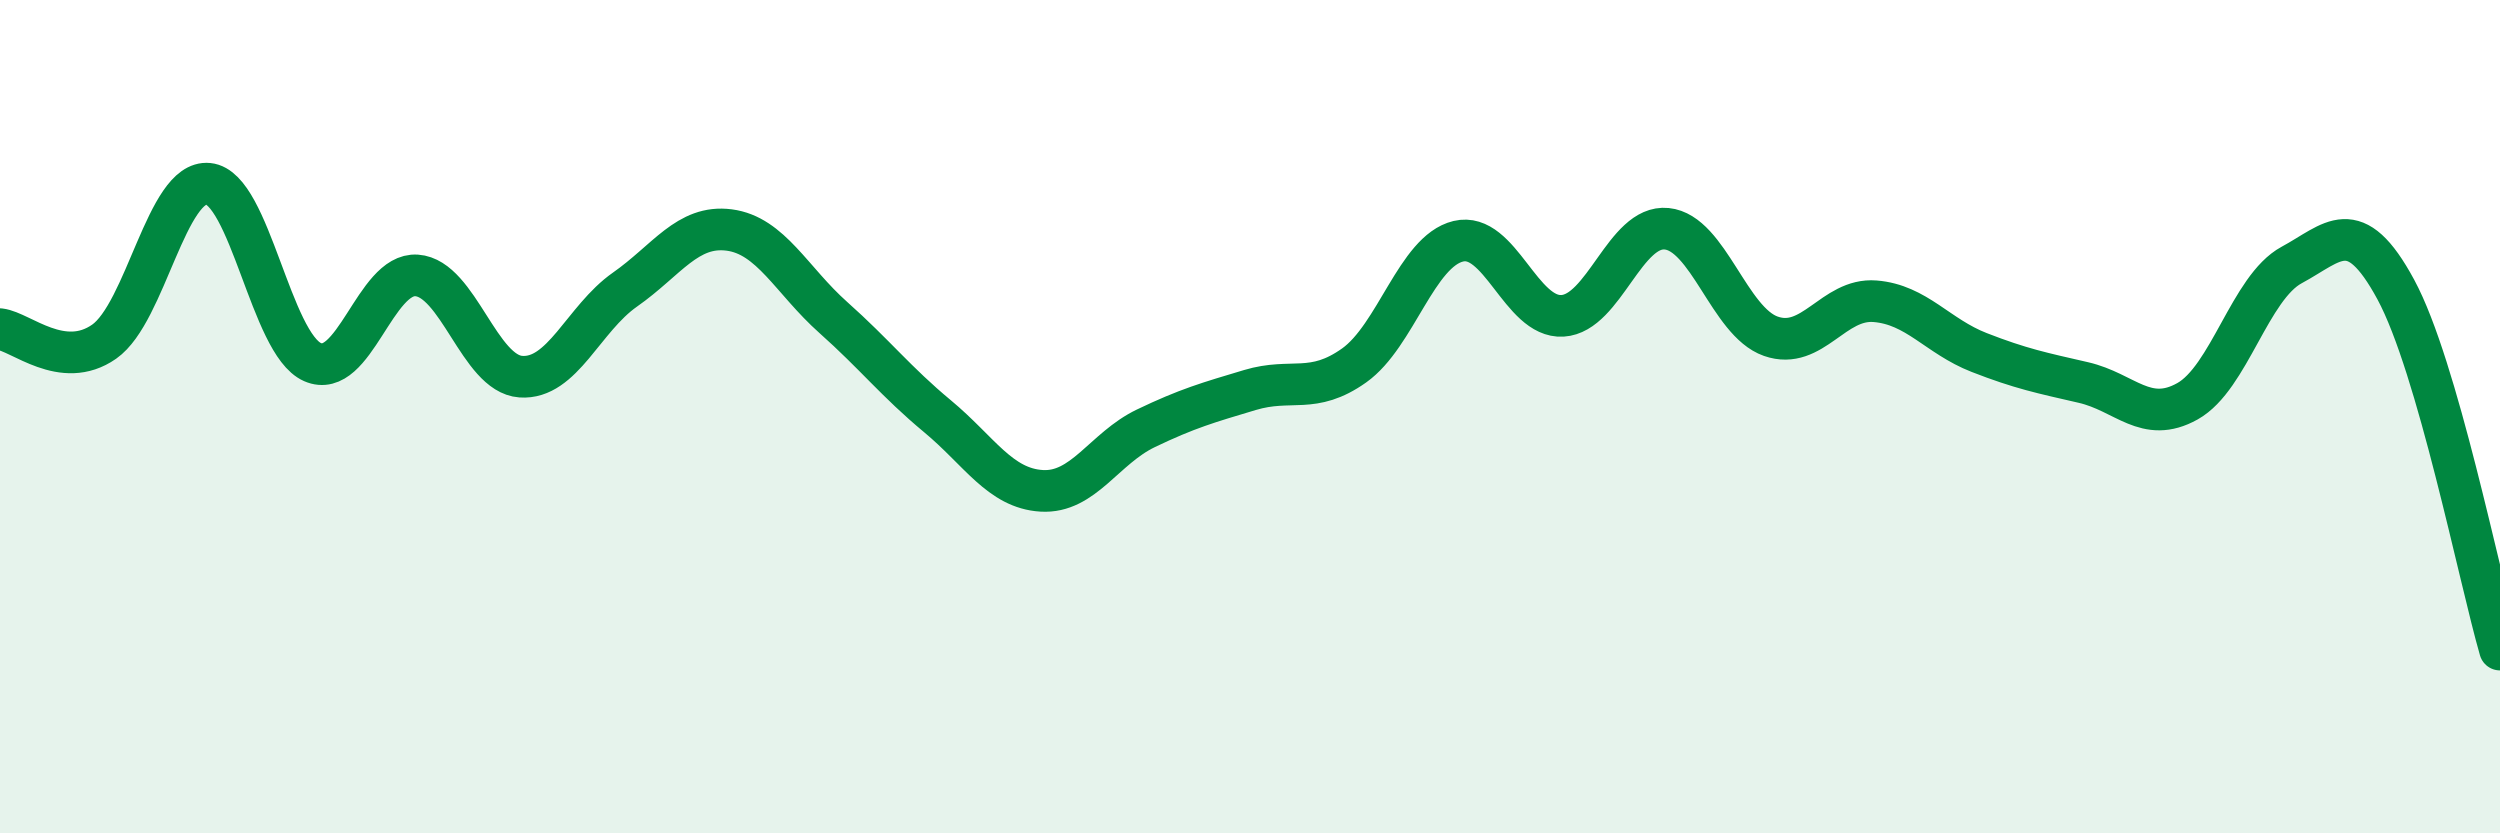
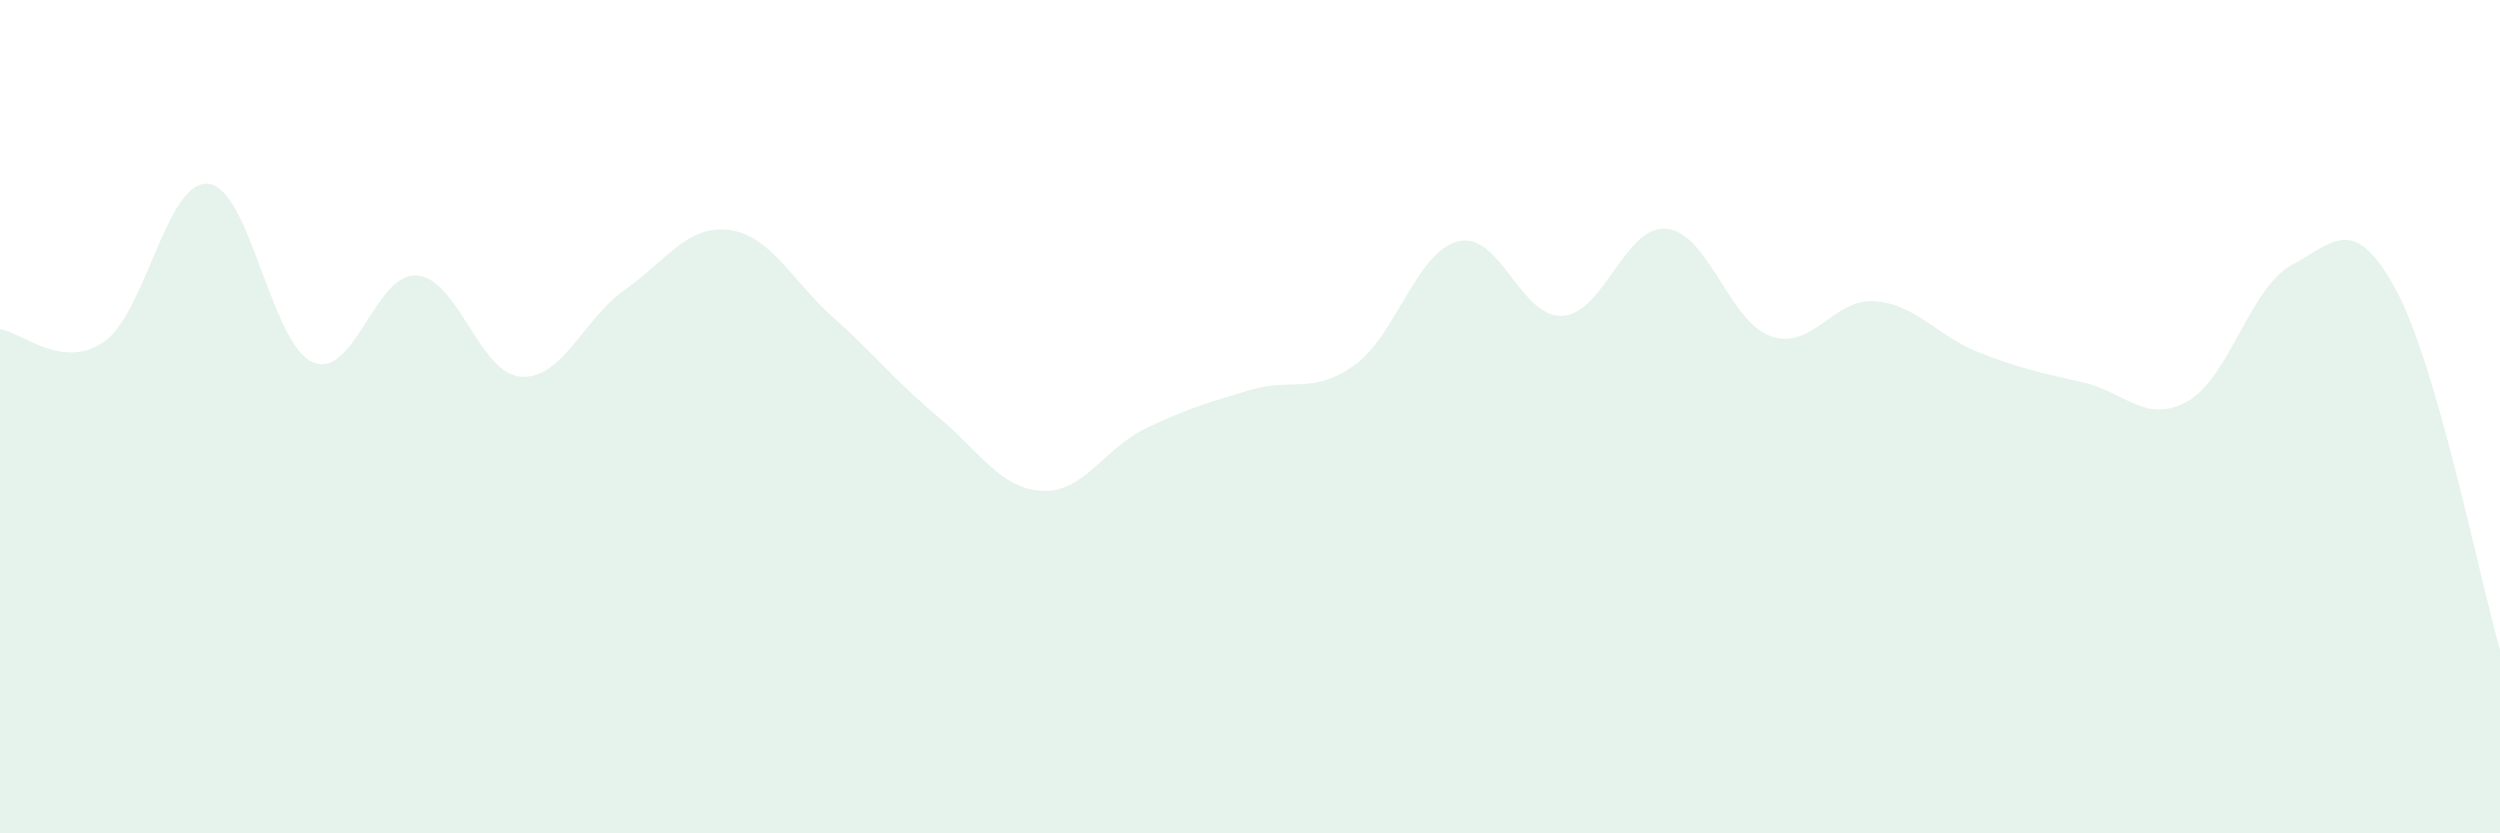
<svg xmlns="http://www.w3.org/2000/svg" width="60" height="20" viewBox="0 0 60 20">
  <path d="M 0,7.9 C 0.5,7.96 1.5,8.9 2.5,8.2 C 3.5,7.5 4,4.31 5,4.41 C 6,4.51 6.5,8.25 7.5,8.69 C 8.5,9.13 9,6.54 10,6.61 C 11,6.68 11.5,8.97 12.5,9.04 C 13.5,9.11 14,7.65 15,6.95 C 16,6.25 16.5,5.39 17.5,5.52 C 18.5,5.65 19,6.73 20,7.62 C 21,8.51 21.5,9.16 22.5,9.99 C 23.5,10.82 24,11.72 25,11.78 C 26,11.84 26.5,10.76 27.5,10.28 C 28.5,9.8 29,9.66 30,9.36 C 31,9.06 31.5,9.48 32.5,8.77 C 33.5,8.06 34,6.03 35,5.79 C 36,5.55 36.5,7.64 37.5,7.58 C 38.5,7.52 39,5.39 40,5.49 C 41,5.59 41.5,7.72 42.5,8.07 C 43.5,8.42 44,7.15 45,7.23 C 46,7.31 46.5,8.07 47.5,8.46 C 48.5,8.85 49,8.95 50,9.18 C 51,9.41 51.5,10.19 52.5,9.63 C 53.5,9.07 54,6.9 55,6.36 C 56,5.82 56.5,5.1 57.5,6.95 C 58.5,8.8 59.5,13.86 60,15.59L60 20L0 20Z" fill="#008740" opacity="0.1" stroke-linecap="round" stroke-linejoin="round" />
-   <path d="M 0,7.9 C 0.5,7.96 1.5,8.9 2.5,8.2 C 3.5,7.5 4,4.31 5,4.41 C 6,4.51 6.5,8.25 7.5,8.69 C 8.5,9.13 9,6.54 10,6.61 C 11,6.68 11.5,8.97 12.5,9.04 C 13.5,9.11 14,7.65 15,6.95 C 16,6.25 16.5,5.39 17.5,5.52 C 18.5,5.65 19,6.73 20,7.62 C 21,8.51 21.5,9.16 22.5,9.99 C 23.5,10.82 24,11.72 25,11.78 C 26,11.84 26.5,10.76 27.5,10.28 C 28.5,9.8 29,9.66 30,9.36 C 31,9.06 31.5,9.48 32.5,8.77 C 33.5,8.06 34,6.03 35,5.79 C 36,5.55 36.5,7.64 37.5,7.58 C 38.5,7.52 39,5.39 40,5.49 C 41,5.59 41.5,7.72 42.5,8.07 C 43.5,8.42 44,7.15 45,7.23 C 46,7.31 46.5,8.07 47.5,8.46 C 48.5,8.85 49,8.95 50,9.18 C 51,9.41 51.5,10.19 52.5,9.63 C 53.5,9.07 54,6.9 55,6.36 C 56,5.82 56.5,5.1 57.5,6.95 C 58.5,8.8 59.5,13.86 60,15.59" stroke="#008740" stroke-width="1" fill="none" stroke-linecap="round" stroke-linejoin="round" />
</svg>